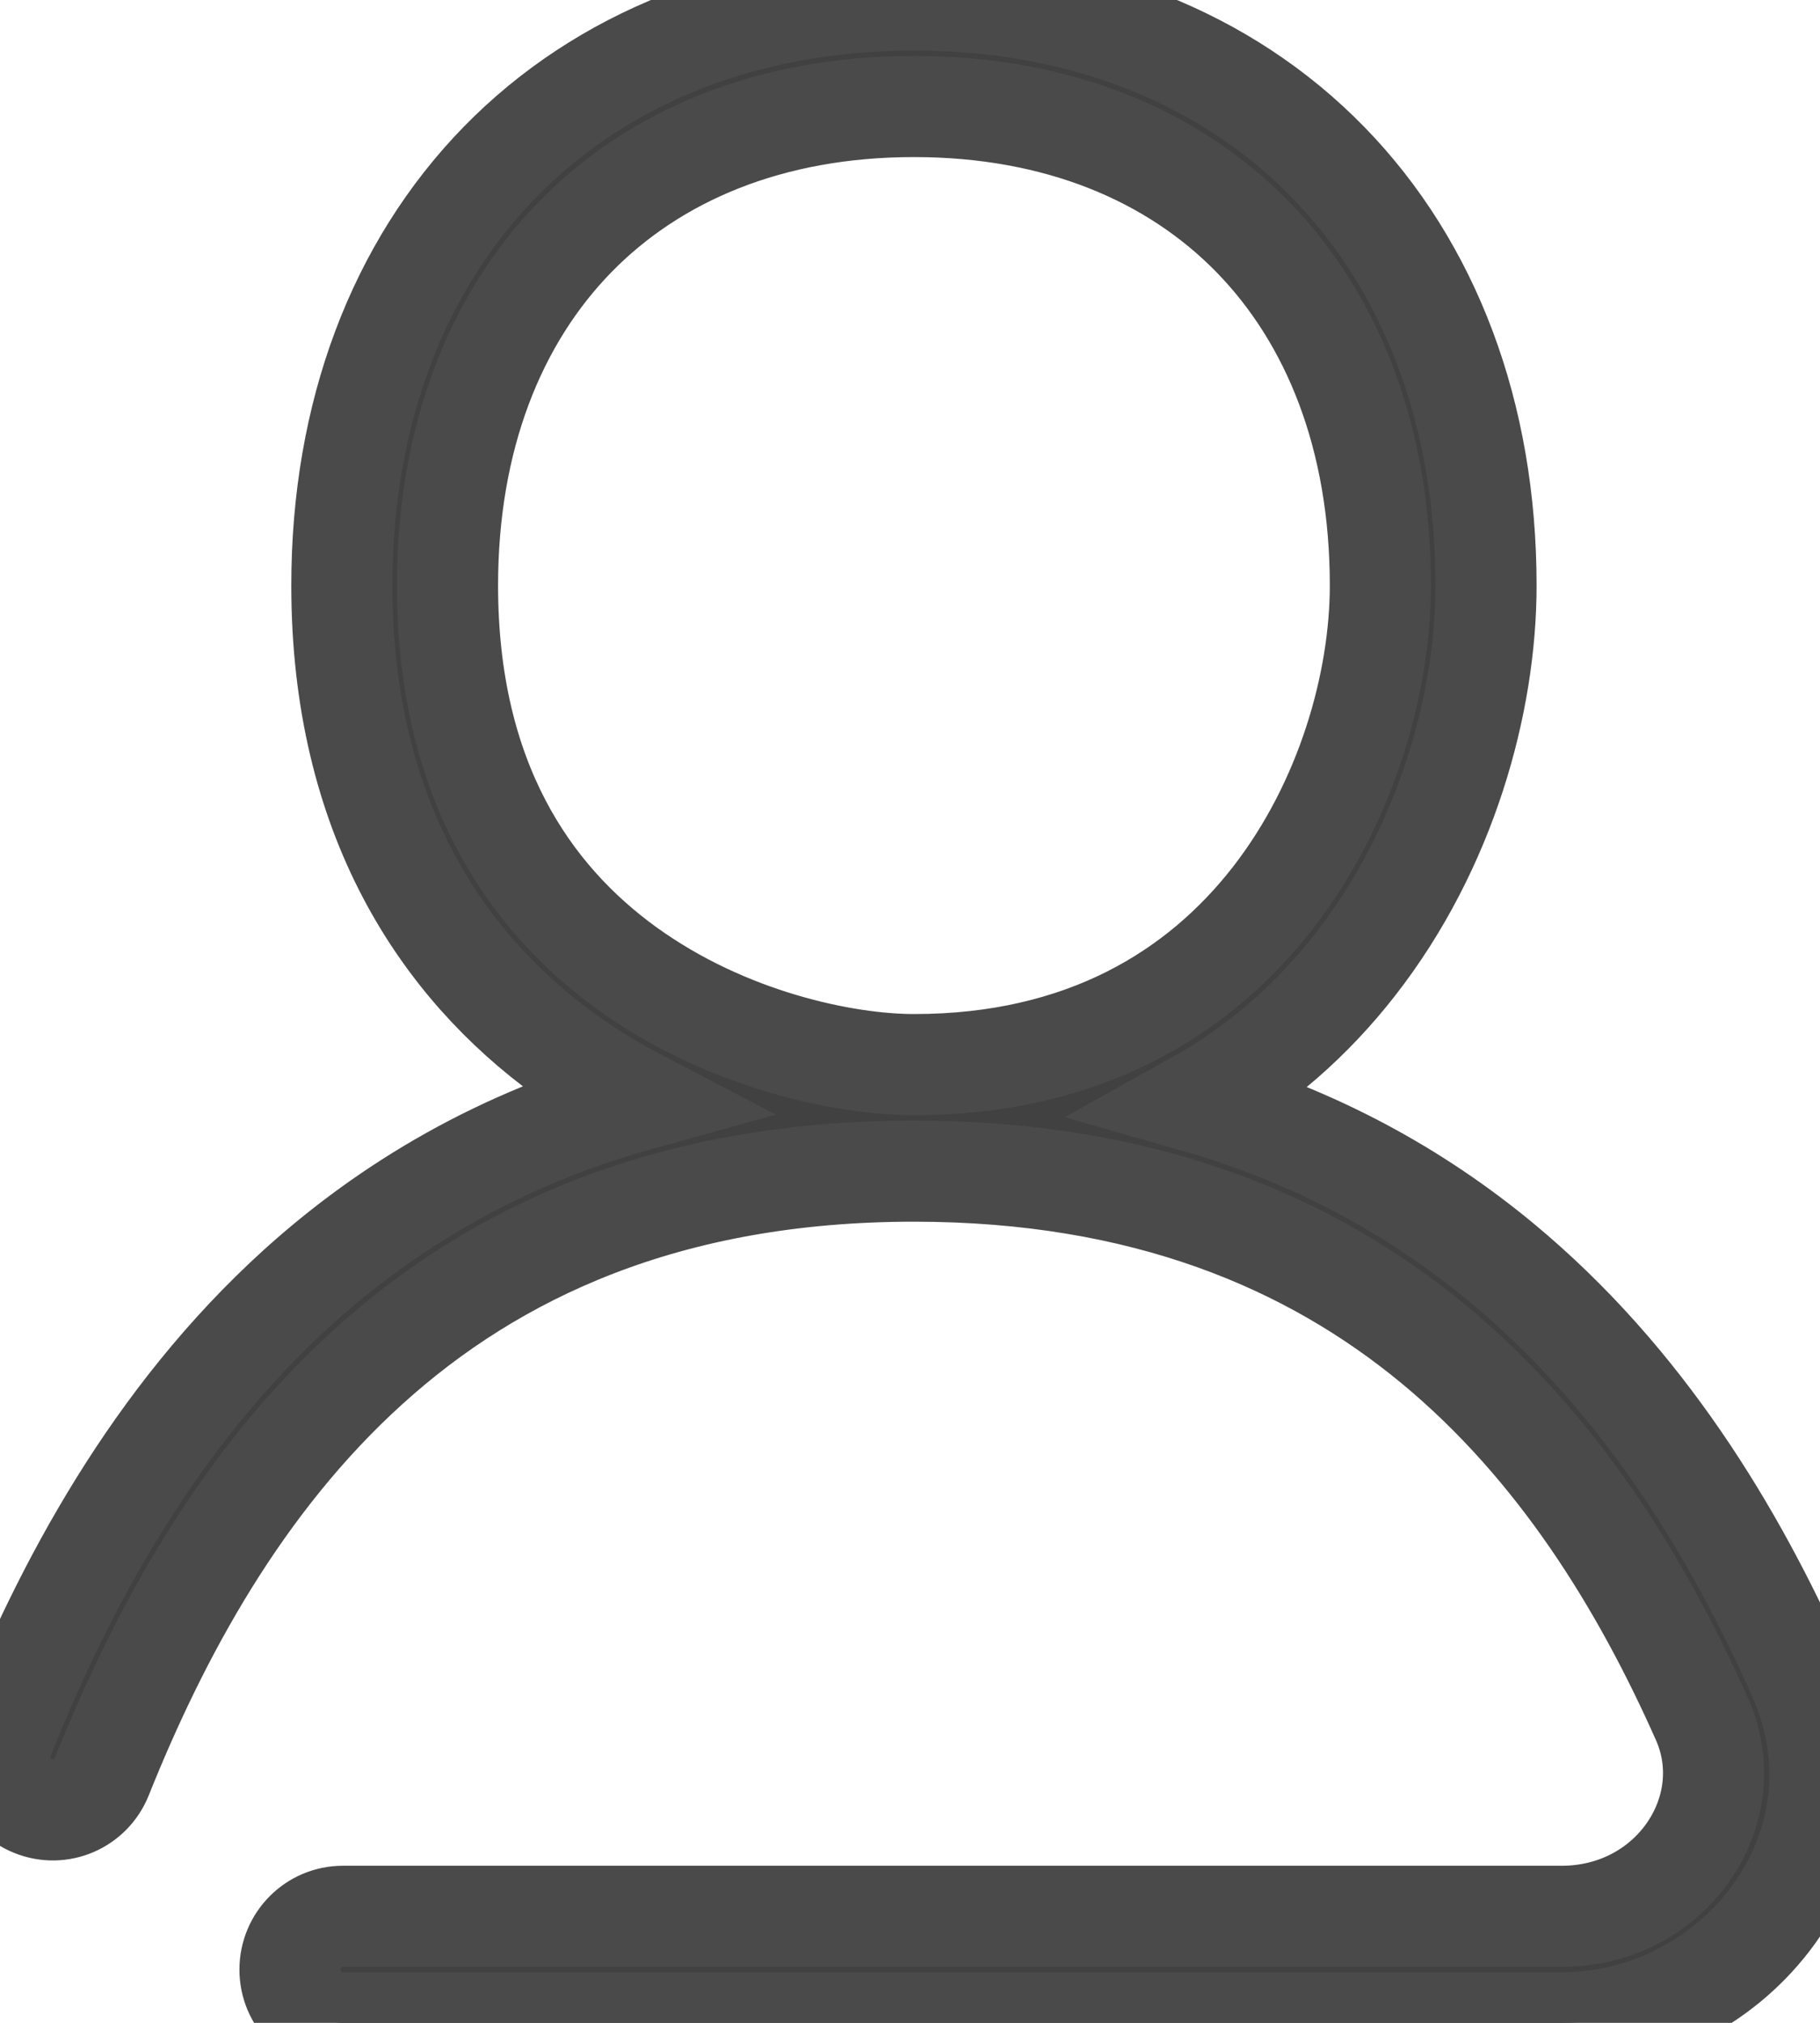
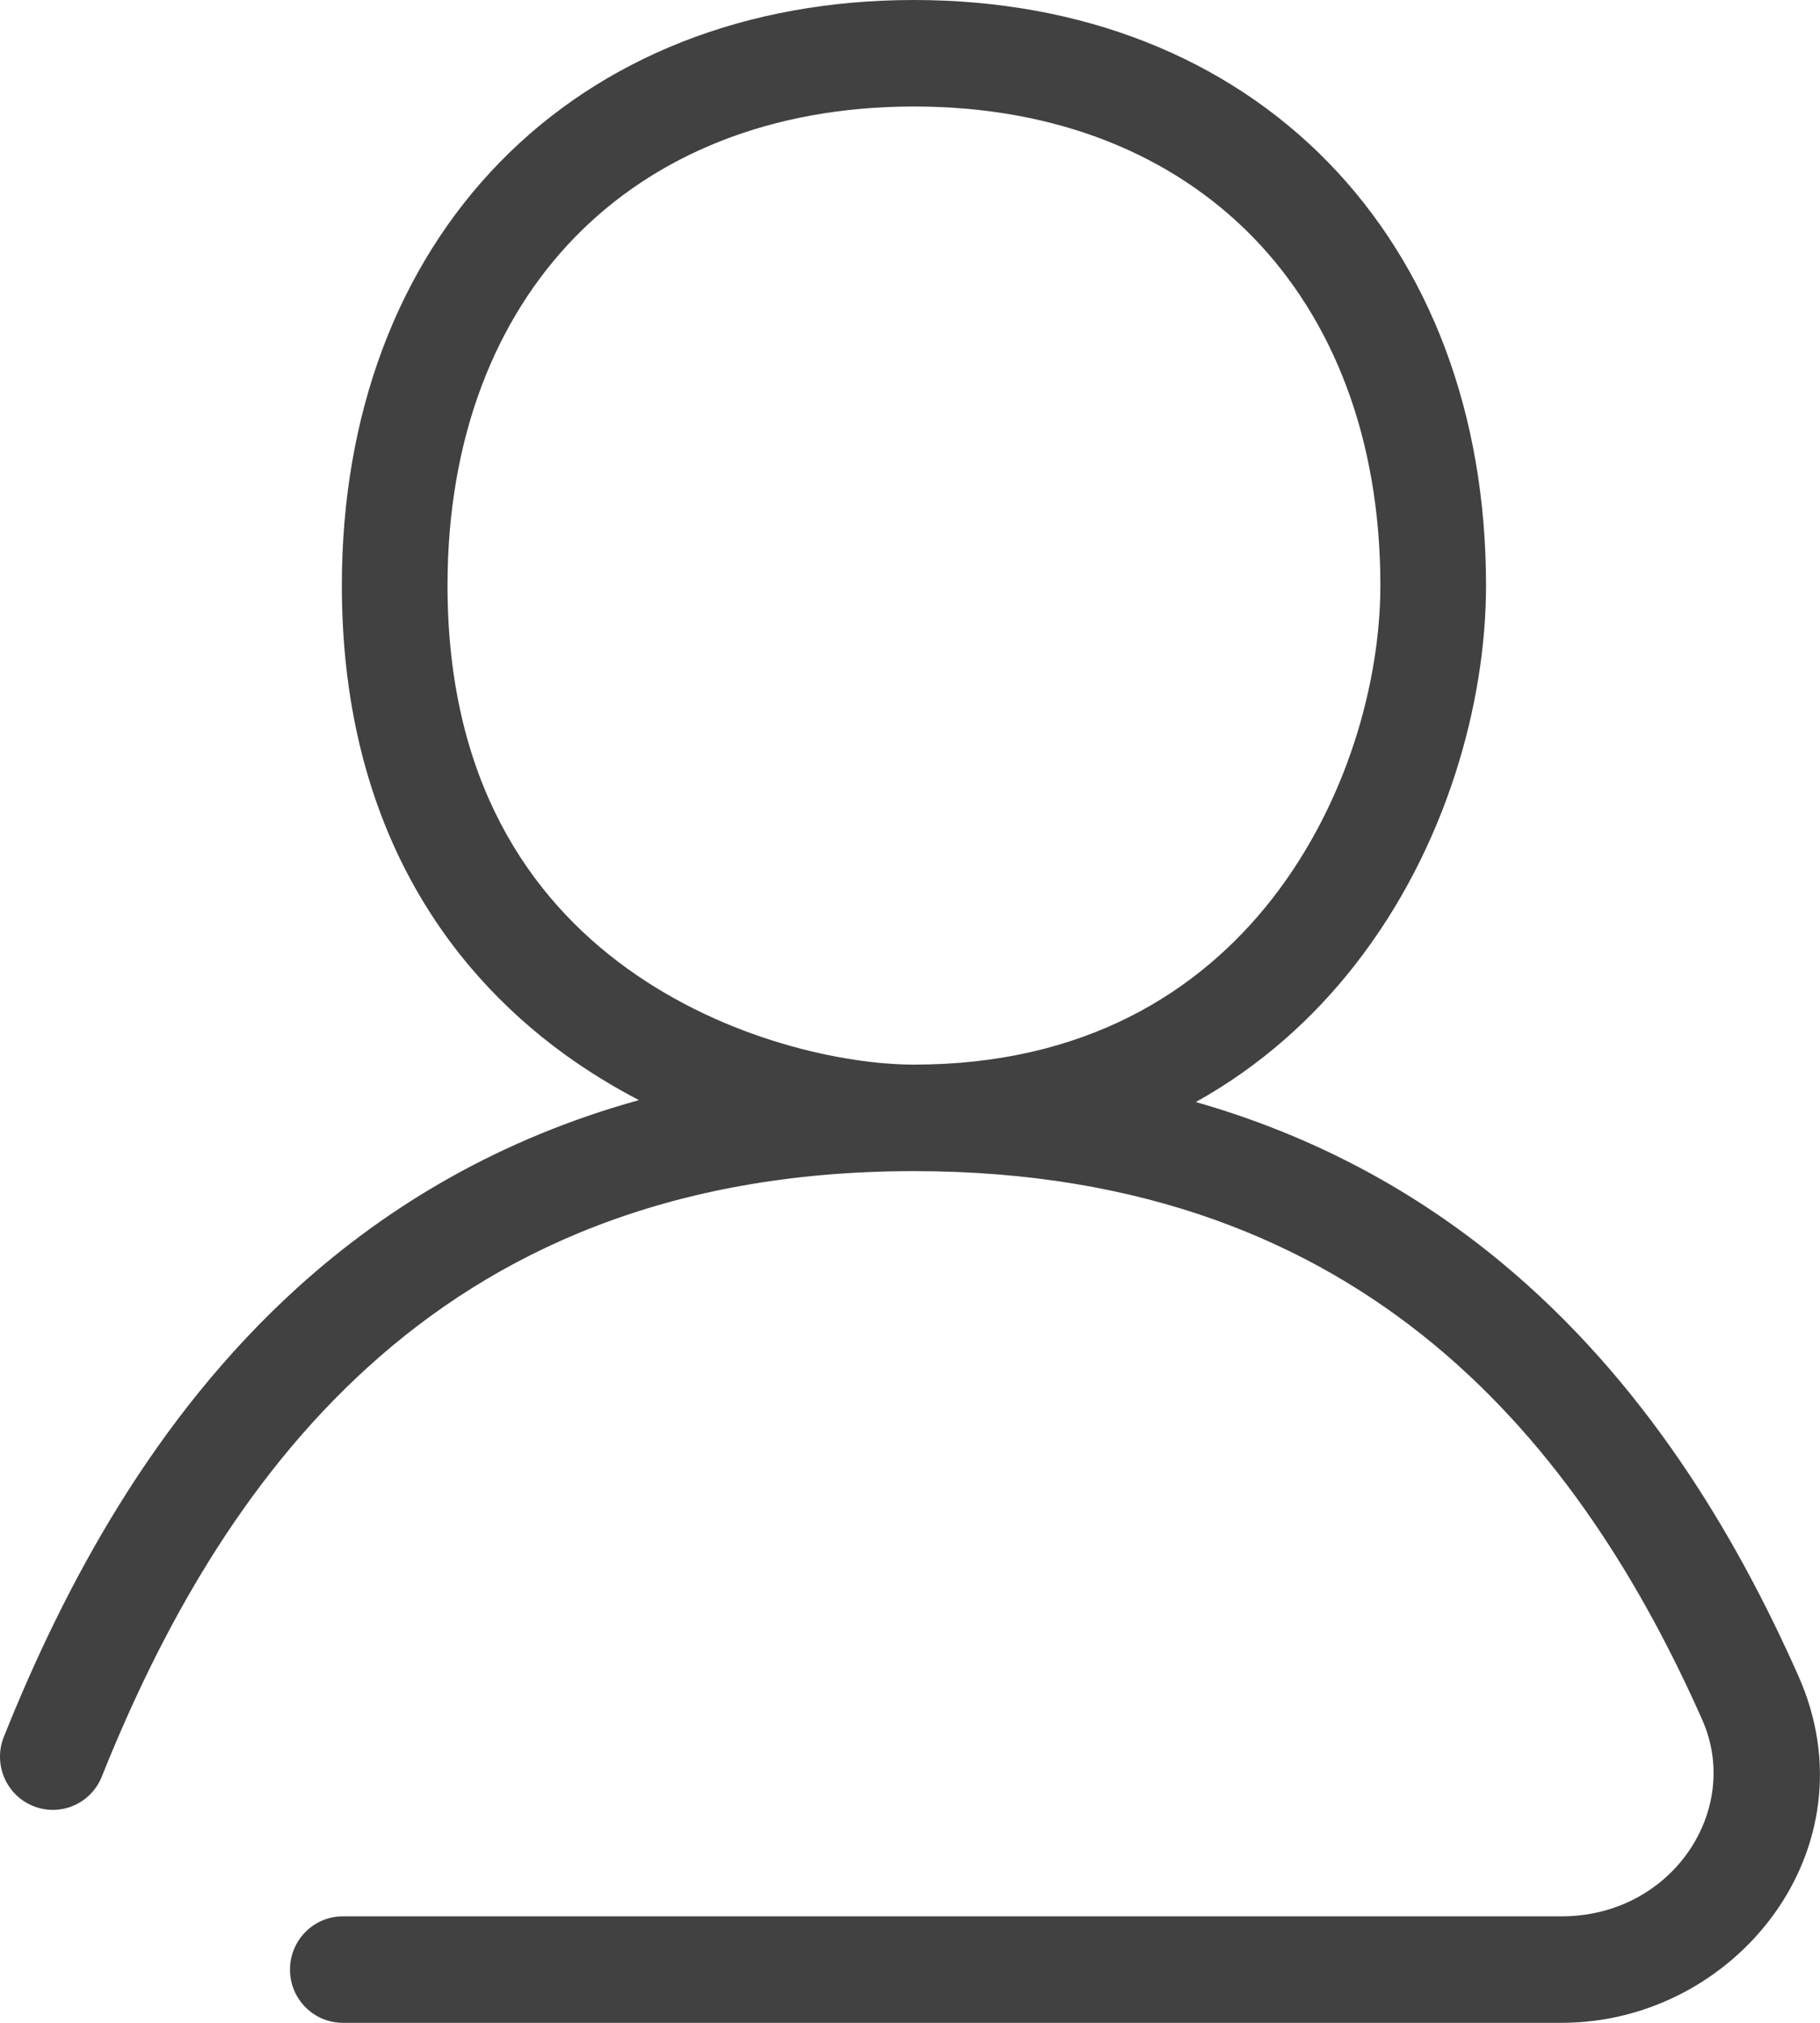
<svg xmlns="http://www.w3.org/2000/svg" width="18" height="20" viewBox="0 0 18 20" fill="none">
  <path d="M9.039 0C10.701 0 12.126 0.57 13.135 1.604C14.143 2.638 14.697 4.093 14.697 5.789C14.697 6.947 14.306 8.381 13.404 9.536C12.988 10.07 12.464 10.541 11.827 10.896C13.018 11.236 14.013 11.791 14.845 12.479C16.246 13.639 17.158 15.153 17.788 16.574C18.541 18.273 17.17 20 15.444 20H3.391C3.102 20 2.868 19.764 2.868 19.474C2.868 19.183 3.102 18.947 3.391 18.947H15.444C16.536 18.947 17.231 17.896 16.835 17.003C16.241 15.665 15.412 14.311 14.182 13.293C12.961 12.283 11.317 11.579 9.039 11.579C6.603 11.579 4.889 12.384 3.643 13.513C2.384 14.653 1.574 16.149 1.007 17.565C0.899 17.835 0.595 17.965 0.327 17.856C0.06 17.748 -0.07 17.441 0.038 17.172C0.634 15.684 1.518 14.021 2.944 12.729C3.846 11.913 4.955 11.255 6.319 10.877C6.072 10.748 5.826 10.599 5.589 10.428C4.368 9.544 3.381 8.072 3.381 5.789C3.381 4.093 3.935 2.638 4.943 1.604C5.953 0.57 7.377 2.09433e-05 9.039 0ZM9.039 1.053C7.62 1.053 6.477 1.535 5.688 2.343C4.9 3.151 4.426 4.327 4.426 5.789C4.426 7.716 5.237 8.877 6.198 9.572C7.187 10.287 8.359 10.526 9.039 10.526C10.72 10.526 11.855 9.817 12.583 8.885C13.325 7.934 13.652 6.736 13.652 5.789C13.652 4.327 13.178 3.151 12.39 2.343C11.601 1.535 10.458 1.053 9.039 1.053Z" fill="#414141" />
-   <path d="M9.039 0C10.701 0 12.126 0.57 13.135 1.604C14.143 2.638 14.697 4.093 14.697 5.789C14.697 6.947 14.306 8.381 13.404 9.536C12.988 10.07 12.464 10.541 11.827 10.896C13.018 11.236 14.013 11.791 14.845 12.479C16.246 13.639 17.158 15.153 17.788 16.574C18.541 18.273 17.17 20 15.444 20H3.391C3.102 20 2.868 19.764 2.868 19.474C2.868 19.183 3.102 18.947 3.391 18.947H15.444C16.536 18.947 17.231 17.896 16.835 17.003C16.241 15.665 15.412 14.311 14.182 13.293C12.961 12.283 11.317 11.579 9.039 11.579C6.603 11.579 4.889 12.384 3.643 13.513C2.384 14.653 1.574 16.149 1.007 17.565C0.899 17.835 0.595 17.965 0.327 17.856C0.06 17.748 -0.07 17.441 0.038 17.172C0.634 15.684 1.518 14.021 2.944 12.729C3.846 11.913 4.955 11.255 6.319 10.877C6.072 10.748 5.826 10.599 5.589 10.428C4.368 9.544 3.381 8.072 3.381 5.789C3.381 4.093 3.935 2.638 4.943 1.604C5.953 0.57 7.377 2.09433e-05 9.039 0ZM9.039 1.053C7.62 1.053 6.477 1.535 5.688 2.343C4.9 3.151 4.426 4.327 4.426 5.789C4.426 7.716 5.237 8.877 6.198 9.572C7.187 10.287 8.359 10.526 9.039 10.526C10.72 10.526 11.855 9.817 12.583 8.885C13.325 7.934 13.652 6.736 13.652 5.789C13.652 4.327 13.178 3.151 12.39 2.343C11.601 1.535 10.458 1.053 9.039 1.053Z" stroke="#4A4A4A" />
</svg>